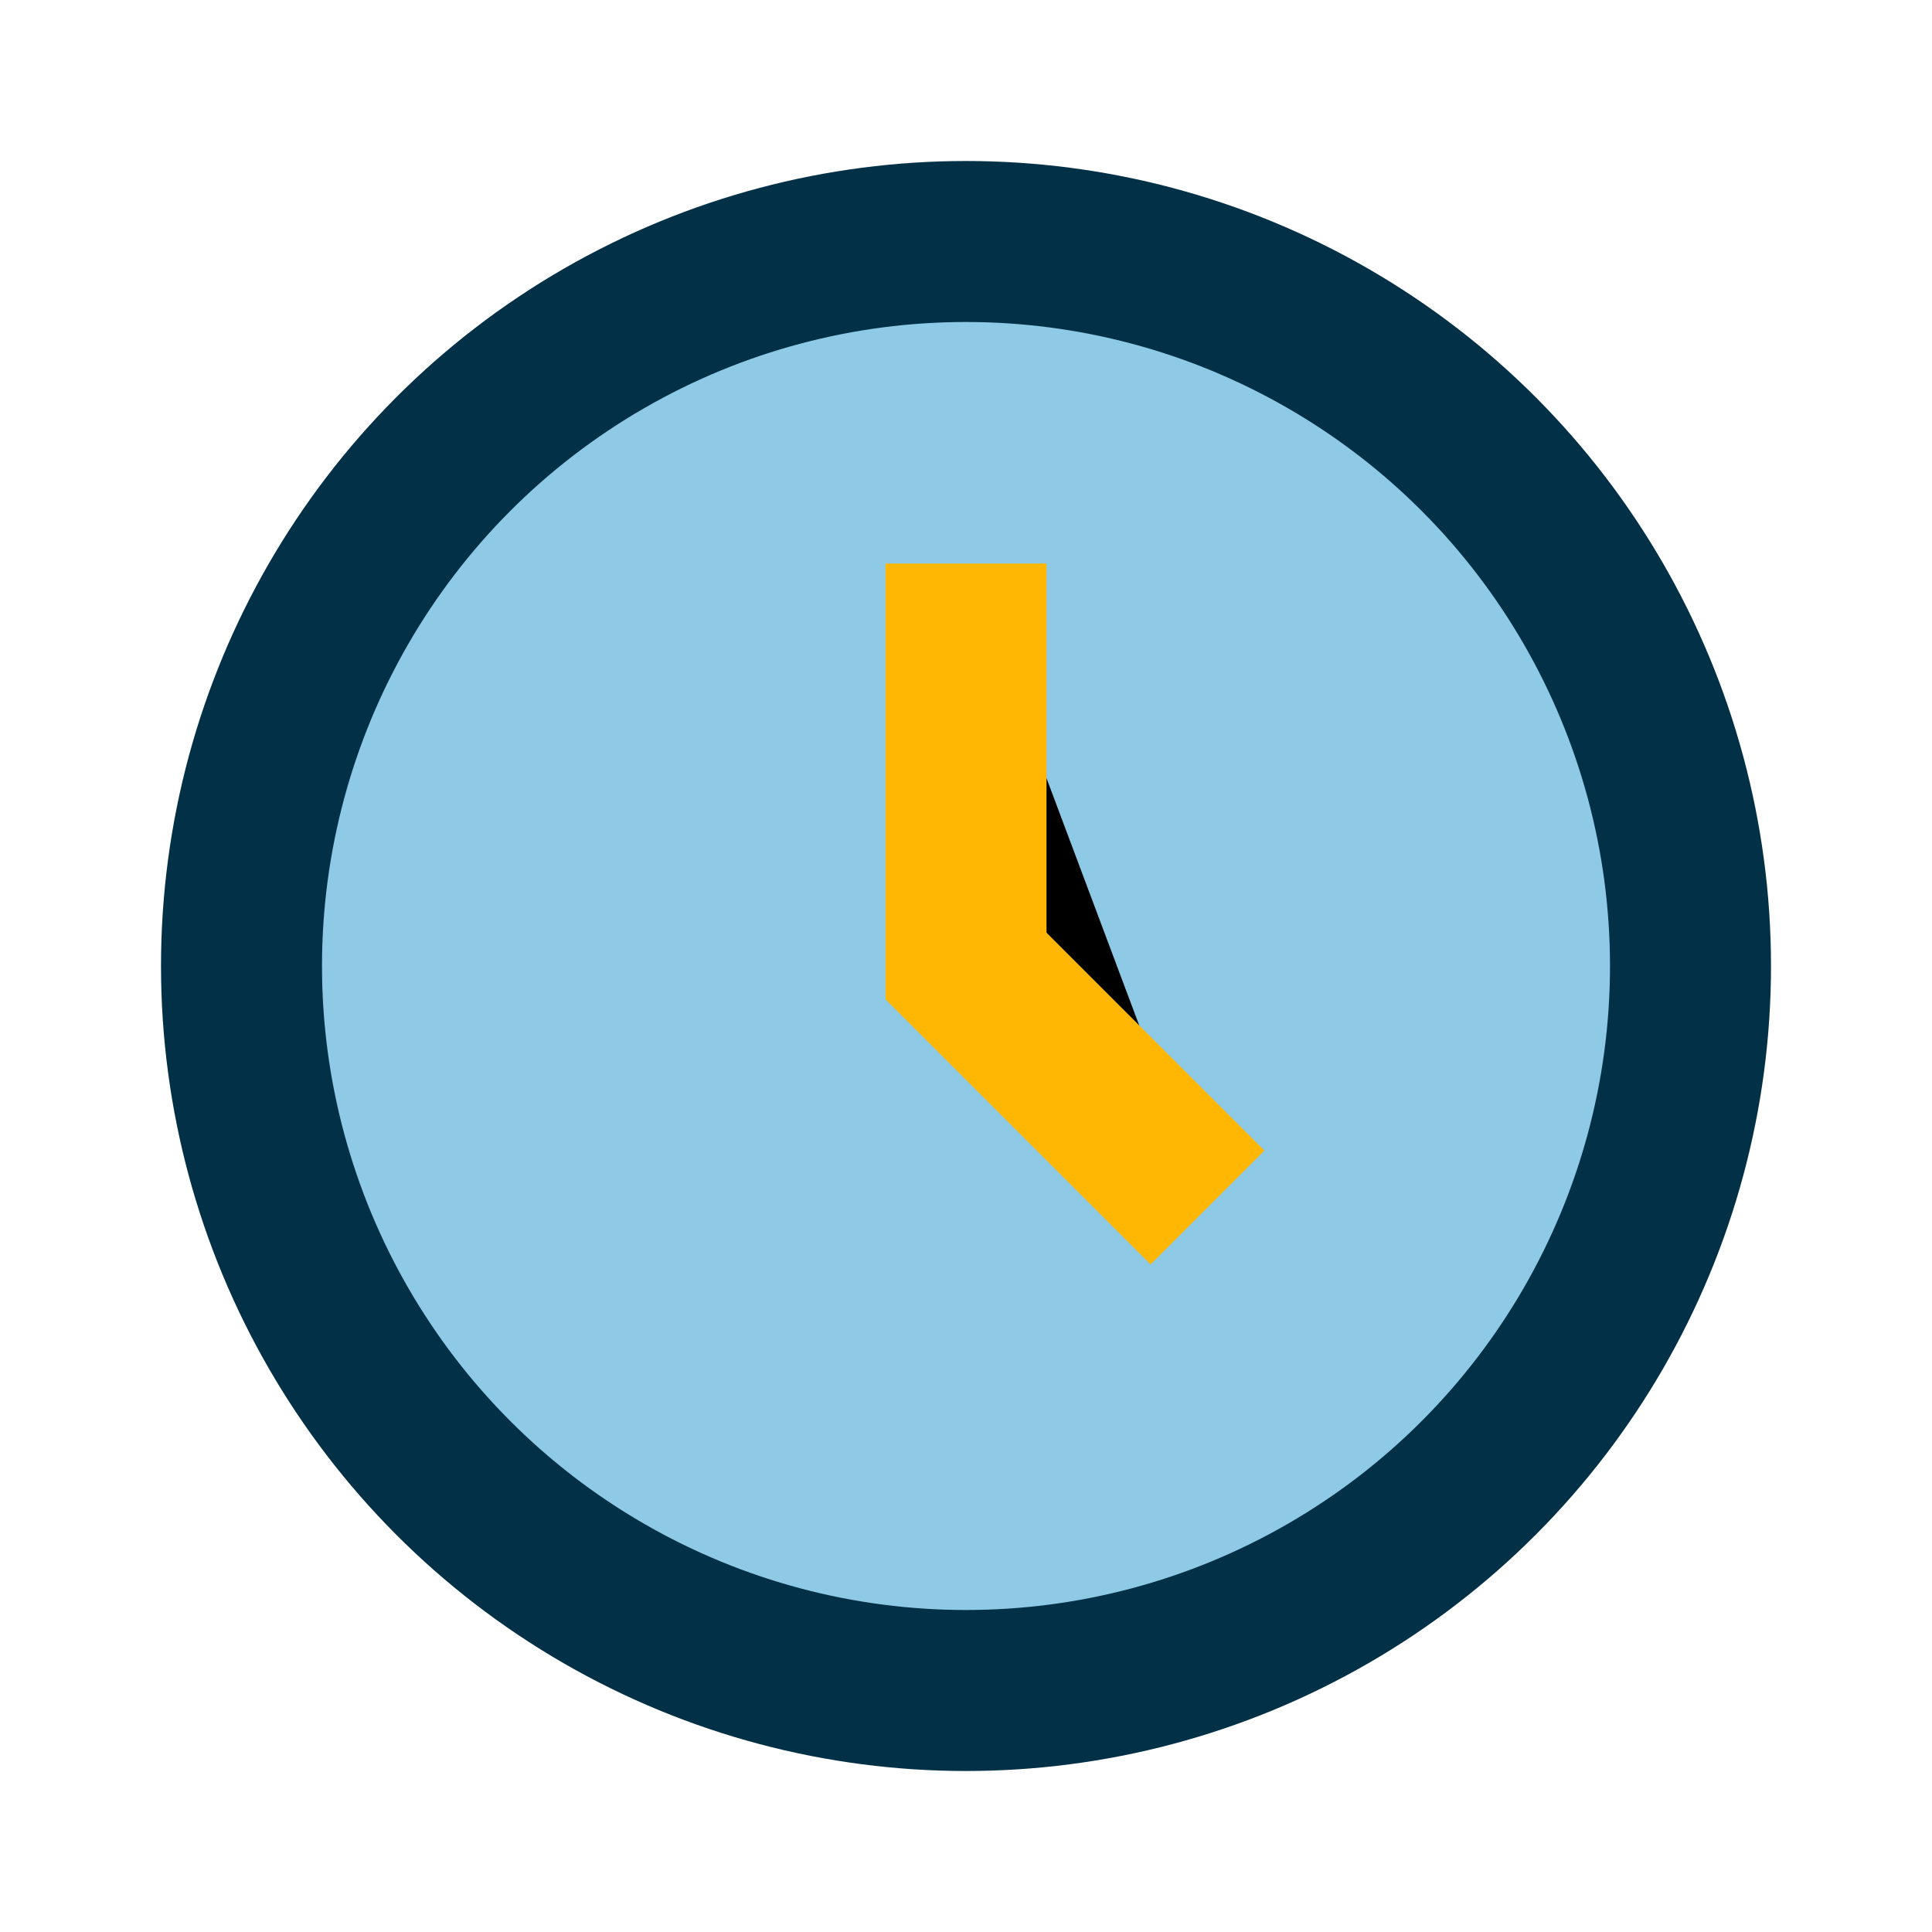
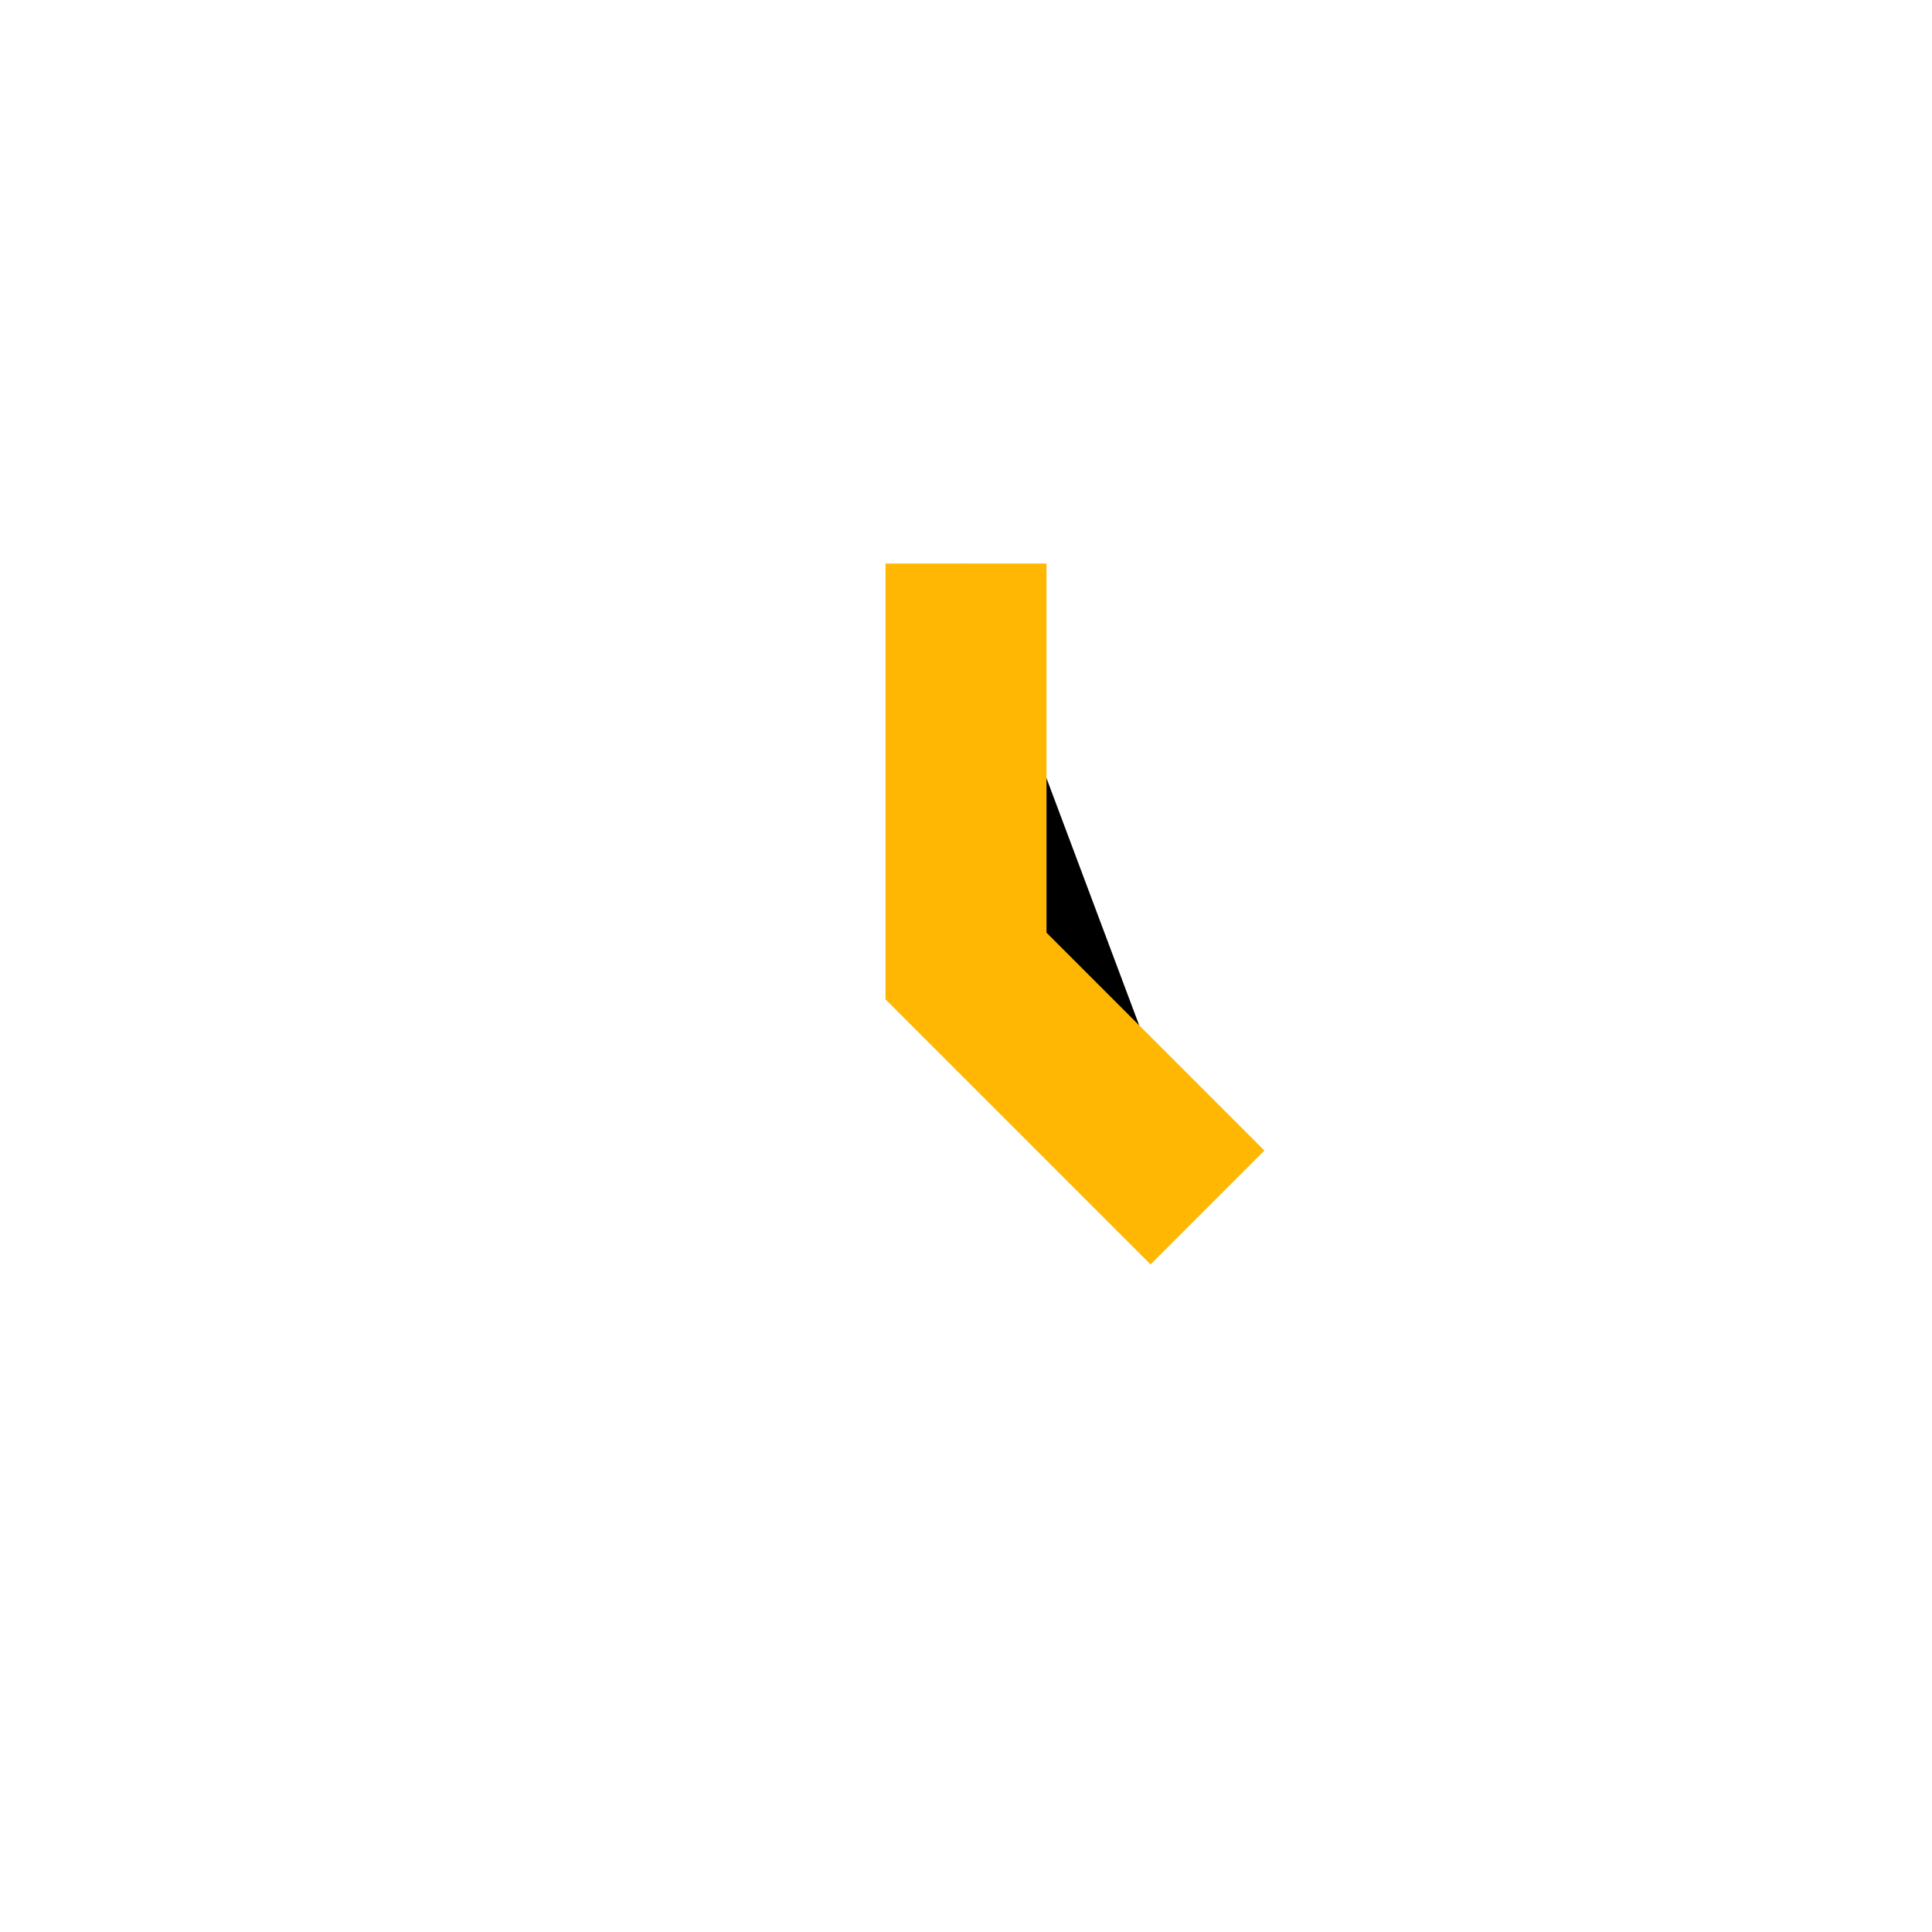
<svg xmlns="http://www.w3.org/2000/svg" width="24" height="24" viewBox="0 0 24 24">
-   <circle cx="12" cy="12" r="9" stroke="#023047" stroke-width="2" fill="#8ECAE6" />
  <path d="M12 7v5l3 3" stroke="#FFB703" stroke-width="2" />
</svg>